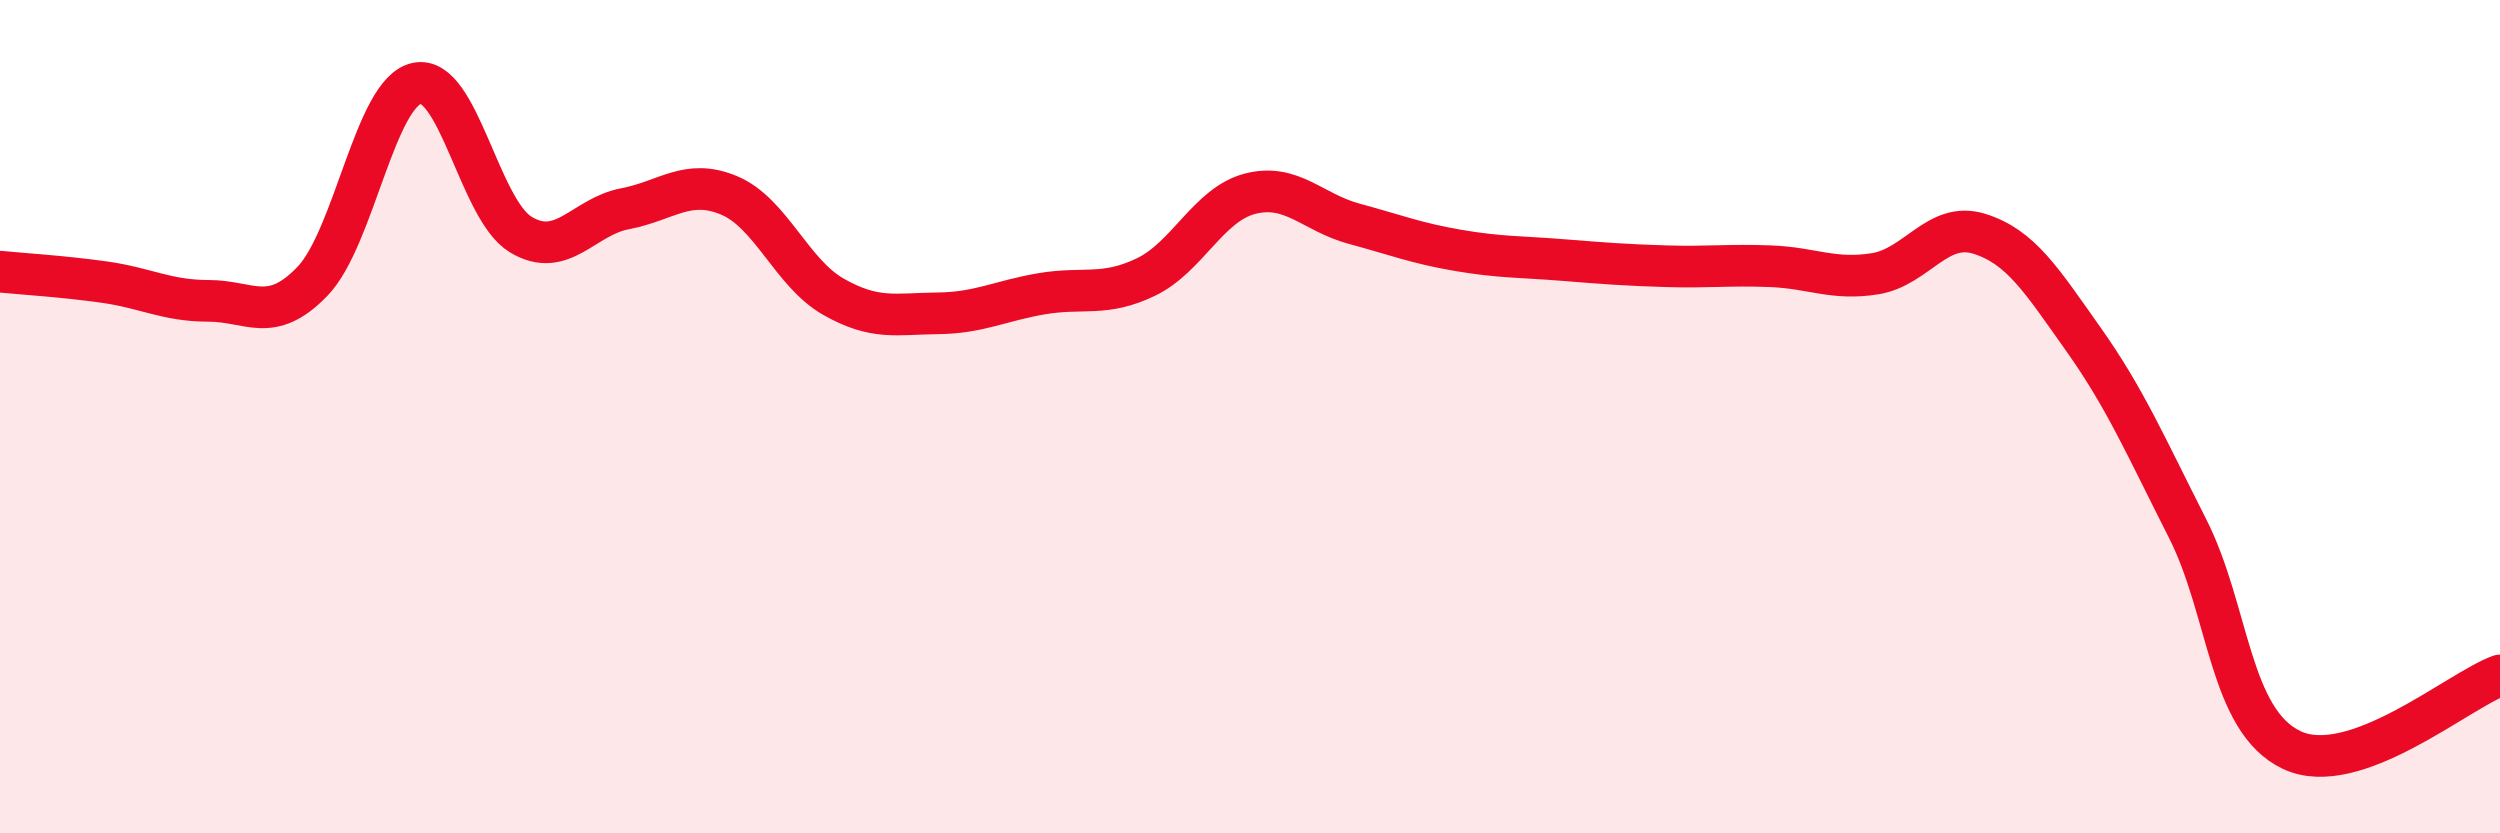
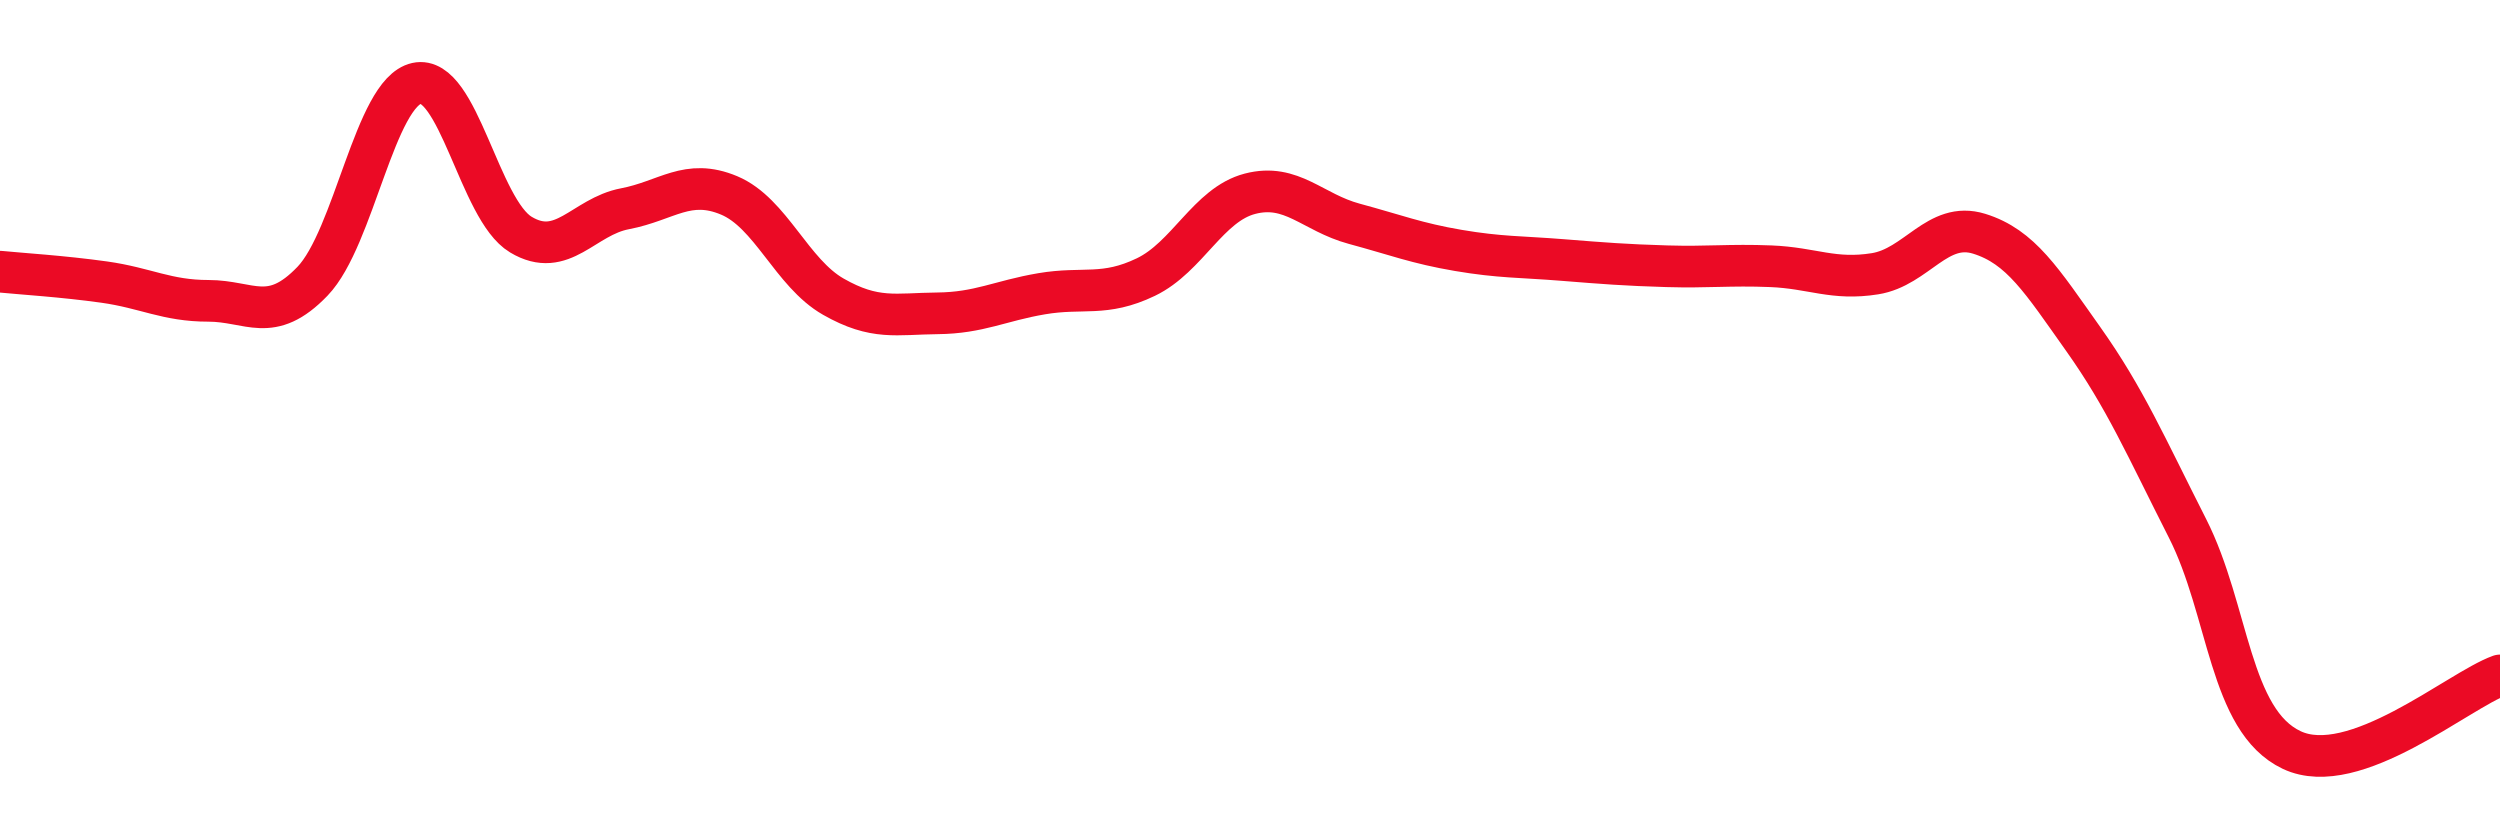
<svg xmlns="http://www.w3.org/2000/svg" width="60" height="20" viewBox="0 0 60 20">
-   <path d="M 0,6.52 C 0.5,6.57 1.5,6.63 2.5,6.77 C 3.5,6.91 4,7.22 5,7.22 C 6,7.22 6.5,7.79 7.5,6.75 C 8.5,5.71 9,2.22 10,2 C 11,1.78 11.5,5.03 12.5,5.63 C 13.5,6.23 14,5.2 15,5.01 C 16,4.82 16.5,4.27 17.5,4.69 C 18.5,5.11 19,6.55 20,7.12 C 21,7.69 21.5,7.53 22.5,7.52 C 23.5,7.51 24,7.22 25,7.05 C 26,6.88 26.5,7.13 27.5,6.65 C 28.5,6.17 29,4.91 30,4.65 C 31,4.39 31.5,5.1 32.5,5.37 C 33.5,5.64 34,5.84 35,6.01 C 36,6.18 36.5,6.16 37.5,6.24 C 38.5,6.32 39,6.36 40,6.39 C 41,6.42 41.5,6.35 42.5,6.39 C 43.5,6.43 44,6.73 45,6.57 C 46,6.41 46.5,5.3 47.5,5.61 C 48.5,5.92 49,6.73 50,8.14 C 51,9.55 51.5,10.71 52.5,12.68 C 53.5,14.65 53.5,17.29 55,18 C 56.5,18.71 59,16.57 60,16.21L60 20L0 20Z" fill="#EB0A25" opacity="0.1" stroke-linecap="round" stroke-linejoin="round" />
  <path d="M 0,6.52 C 0.5,6.57 1.5,6.63 2.5,6.77 C 3.5,6.91 4,7.22 5,7.22 C 6,7.22 6.5,7.79 7.5,6.75 C 8.5,5.71 9,2.22 10,2 C 11,1.78 11.5,5.03 12.5,5.63 C 13.5,6.23 14,5.2 15,5.01 C 16,4.82 16.5,4.27 17.5,4.69 C 18.5,5.11 19,6.55 20,7.12 C 21,7.69 21.5,7.53 22.5,7.52 C 23.5,7.51 24,7.22 25,7.05 C 26,6.88 26.5,7.13 27.5,6.65 C 28.5,6.17 29,4.91 30,4.65 C 31,4.39 31.5,5.1 32.5,5.37 C 33.5,5.64 34,5.84 35,6.01 C 36,6.18 36.5,6.16 37.5,6.24 C 38.5,6.32 39,6.36 40,6.39 C 41,6.42 41.5,6.35 42.5,6.39 C 43.5,6.43 44,6.73 45,6.57 C 46,6.41 46.5,5.3 47.5,5.61 C 48.5,5.92 49,6.73 50,8.14 C 51,9.55 51.5,10.71 52.5,12.68 C 53.5,14.65 53.5,17.29 55,18 C 56.5,18.71 59,16.57 60,16.21" stroke="#EB0A25" stroke-width="1" fill="none" stroke-linecap="round" stroke-linejoin="round" />
</svg>